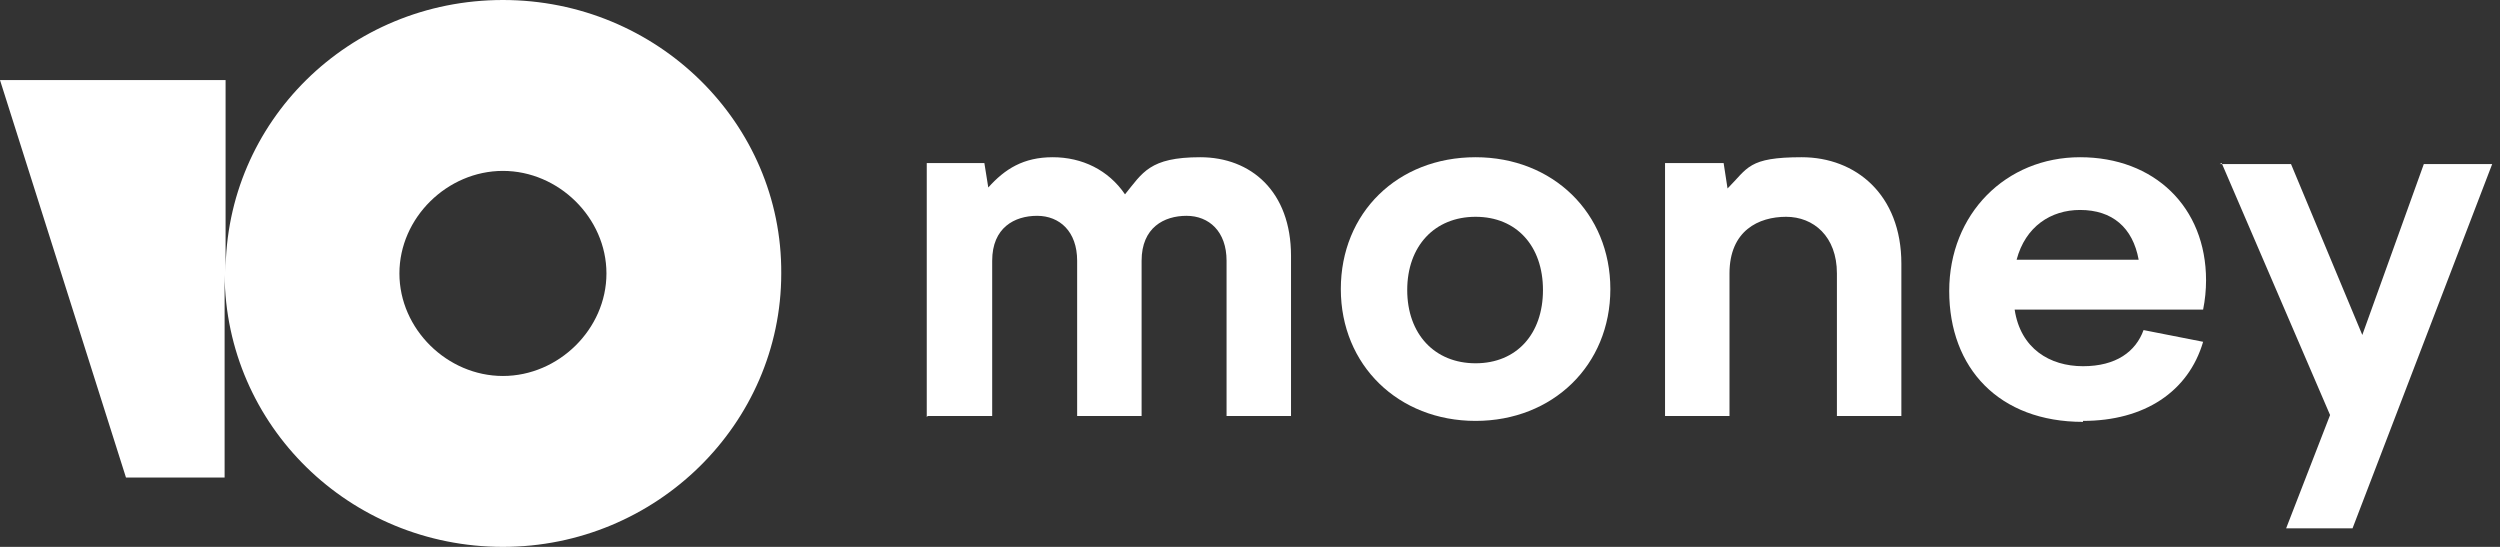
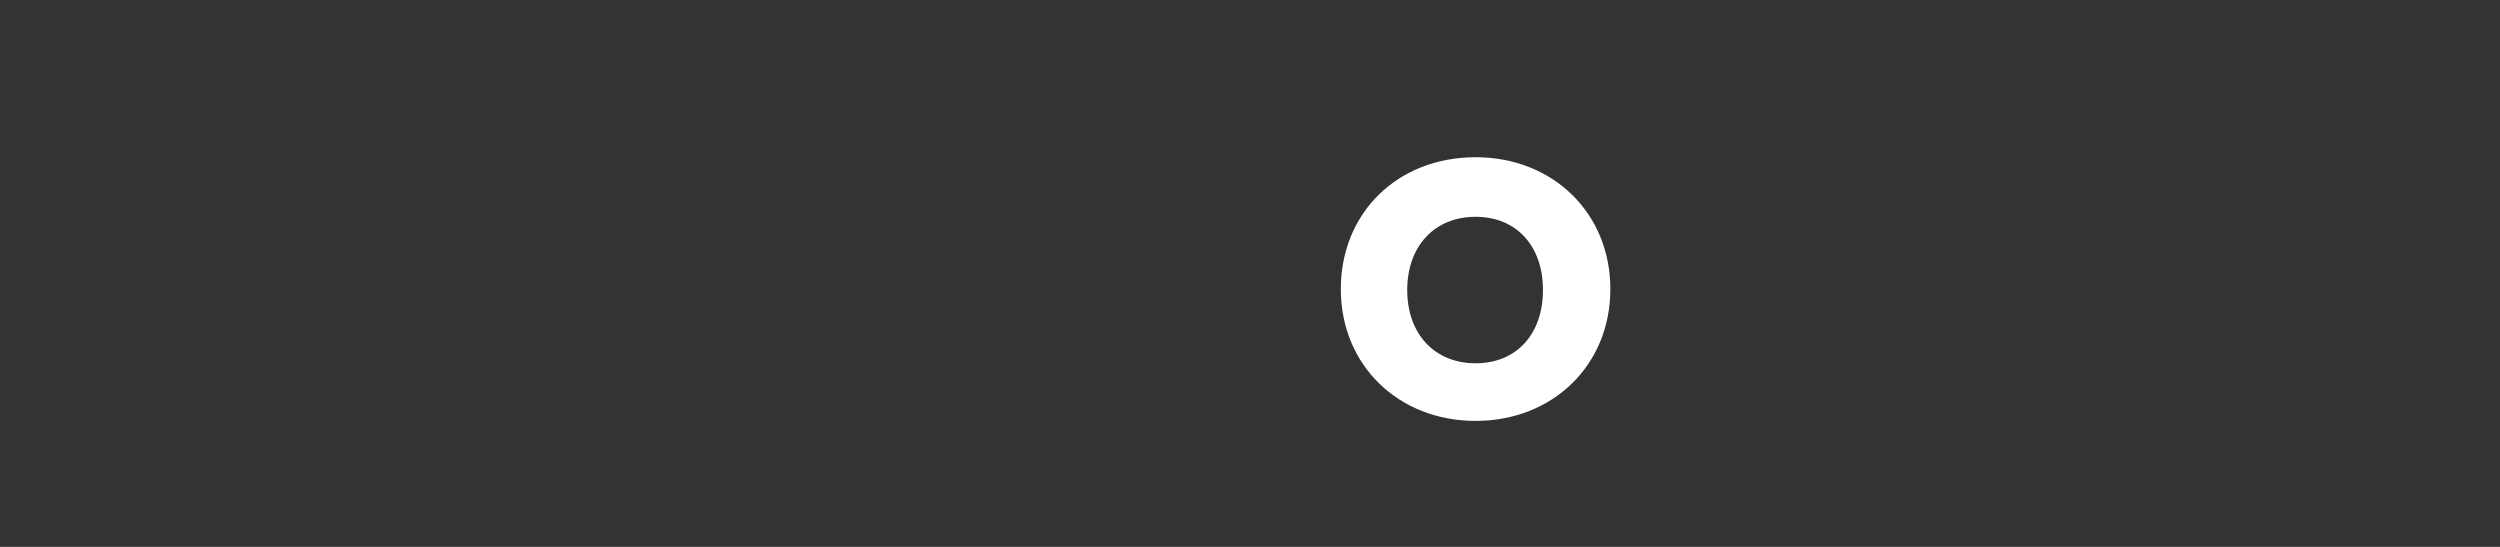
<svg xmlns="http://www.w3.org/2000/svg" id="Layer_1" version="1.1" viewBox="0 0 256 56">
  <rect x="0" y="0" width="256" height="56" fill="#333333" stroke="none" />
  <defs>
    <style>
      .st0 {
        fill-rule: evenodd;
      }

      .st0, .st1 {
        fill: #fff;
      }
    </style>
  </defs>
-   <path class="st1" d="M95,42.6h6.6v-15.9c0-3.4,2.3-4.6,4.6-4.6s4.1,1.6,4.1,4.6v15.9h6.6v-15.9c0-3.4,2.3-4.6,4.6-4.6s4.1,1.6,4.1,4.6v15.9h6.6v-16.4c0-6.6-4.1-10.1-9.3-10.1s-5.9,1.6-7.7,3.8c-1.7-2.5-4.4-3.8-7.4-3.8s-4.9,1.2-6.6,3.1l-.4-2.5h-5.9v26Z" />
  <path class="st1" d="M151.1,16.1c-8,0-13.8,5.7-13.8,13.5s5.9,13.5,13.8,13.5,13.8-5.7,13.8-13.5-5.9-13.5-13.8-13.5ZM151.1,22.2c4.2,0,6.9,3,6.9,7.5s-2.7,7.5-6.9,7.5-7-3-7-7.5,2.8-7.5,7-7.5Z" />
-   <path class="st1" d="M170.5,42.6h6.6v-14.6c0-4.4,3-5.8,5.8-5.8s5.2,2,5.2,5.8v14.6h6.6v-15.6c0-7.1-4.7-10.9-10.2-10.9s-5.5,1.1-7.6,3.2l-.4-2.6h-6v26Z" />
-   <path class="st1" d="M213.3,43.1c6.3,0,10.8-3,12.3-8.1l-6.1-1.2c-.8,2.2-2.8,3.7-6.2,3.7s-6.4-1.8-7-5.8h19.3c.2-1,.3-2,.3-3,0-7.5-5.3-12.6-12.9-12.6s-13.4,5.8-13.4,13.7,5.1,13.4,13.7,13.4ZM213,21.5c3.3,0,5.4,1.8,6,5.1h-12.5c.9-3.4,3.5-5.1,6.5-5.1Z" />
-   <path class="st1" d="M227.5,16.7l11.1,25.8-4.5,11.6h6.8l14.3-37.3h-7l-6.3,17.5-7.3-17.5h-7.3Z" />
-   <path class="st0" d="M23.1,27.9C23.1,12.5,35.7,0,51.5,0s28.6,12.6,28.5,28c0,15.4-12.8,28-28.5,28s-28.4-12.4-28.5-27.9v20.8h-10.1L0,8.2h23.1v19.8ZM40.9,28c0,5.7,4.9,10.5,10.6,10.5s10.6-4.8,10.6-10.5-4.9-10.5-10.6-10.5-10.6,4.8-10.6,10.5Z" />
</svg>